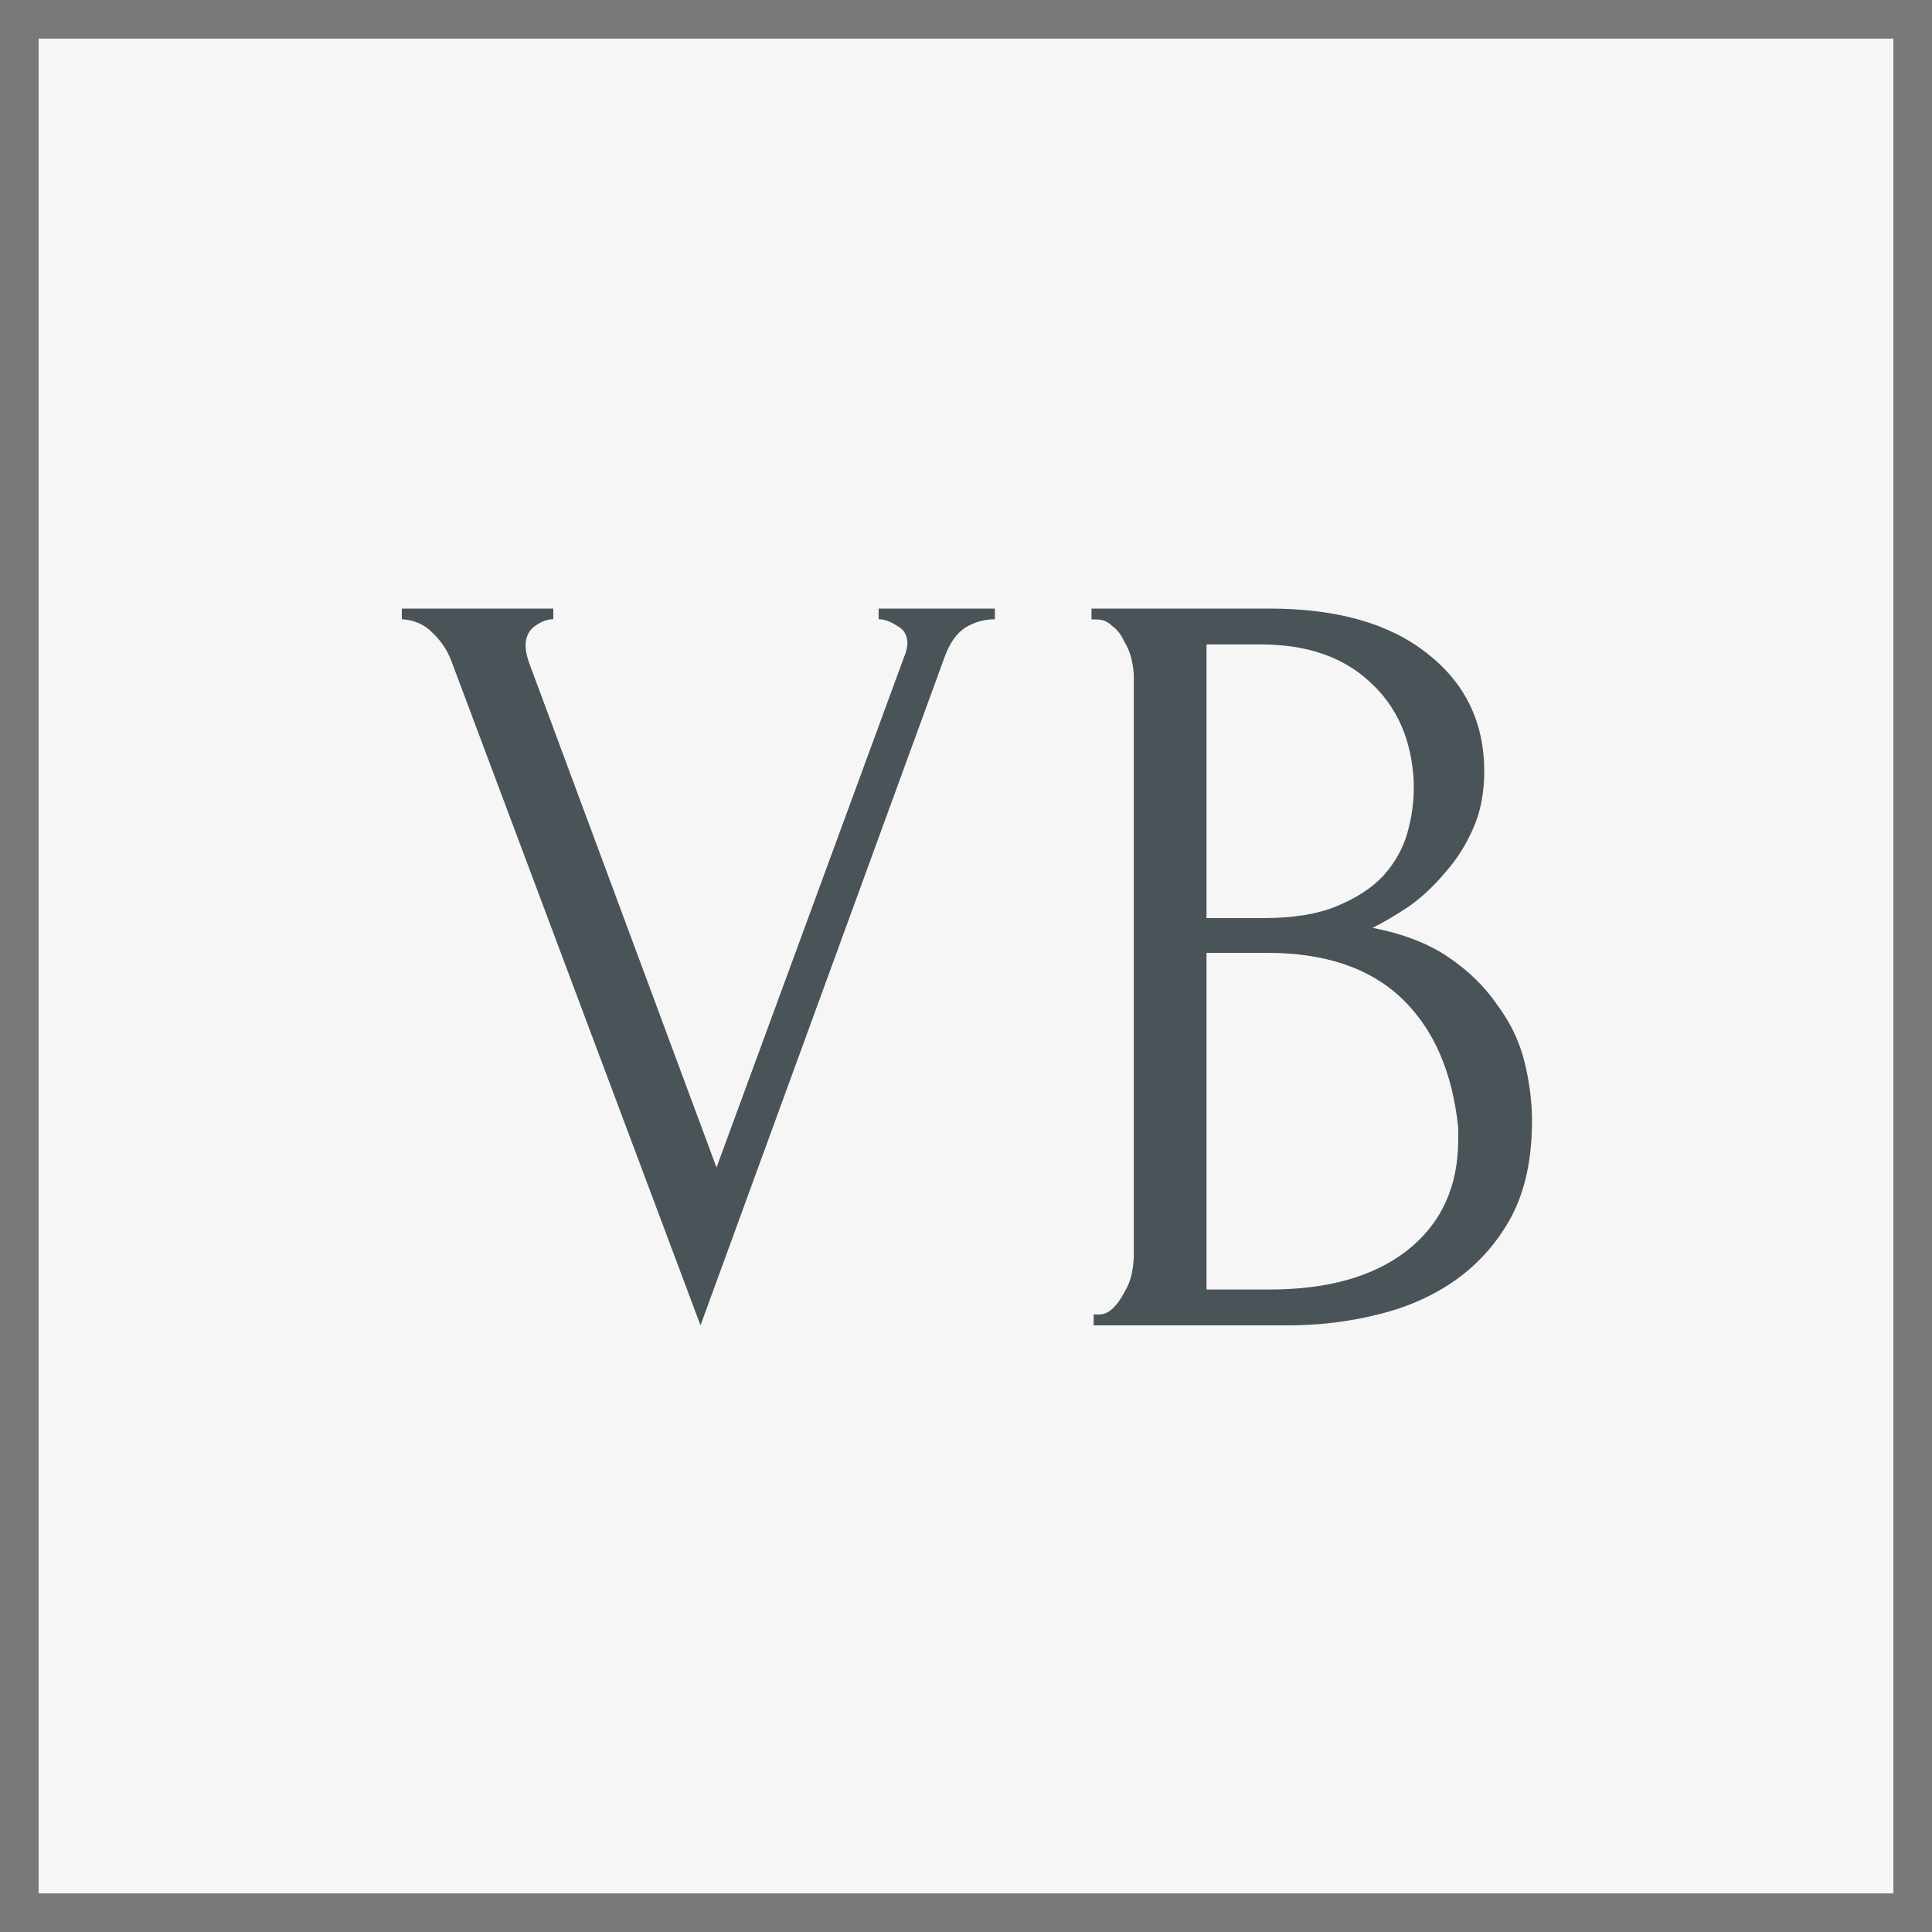
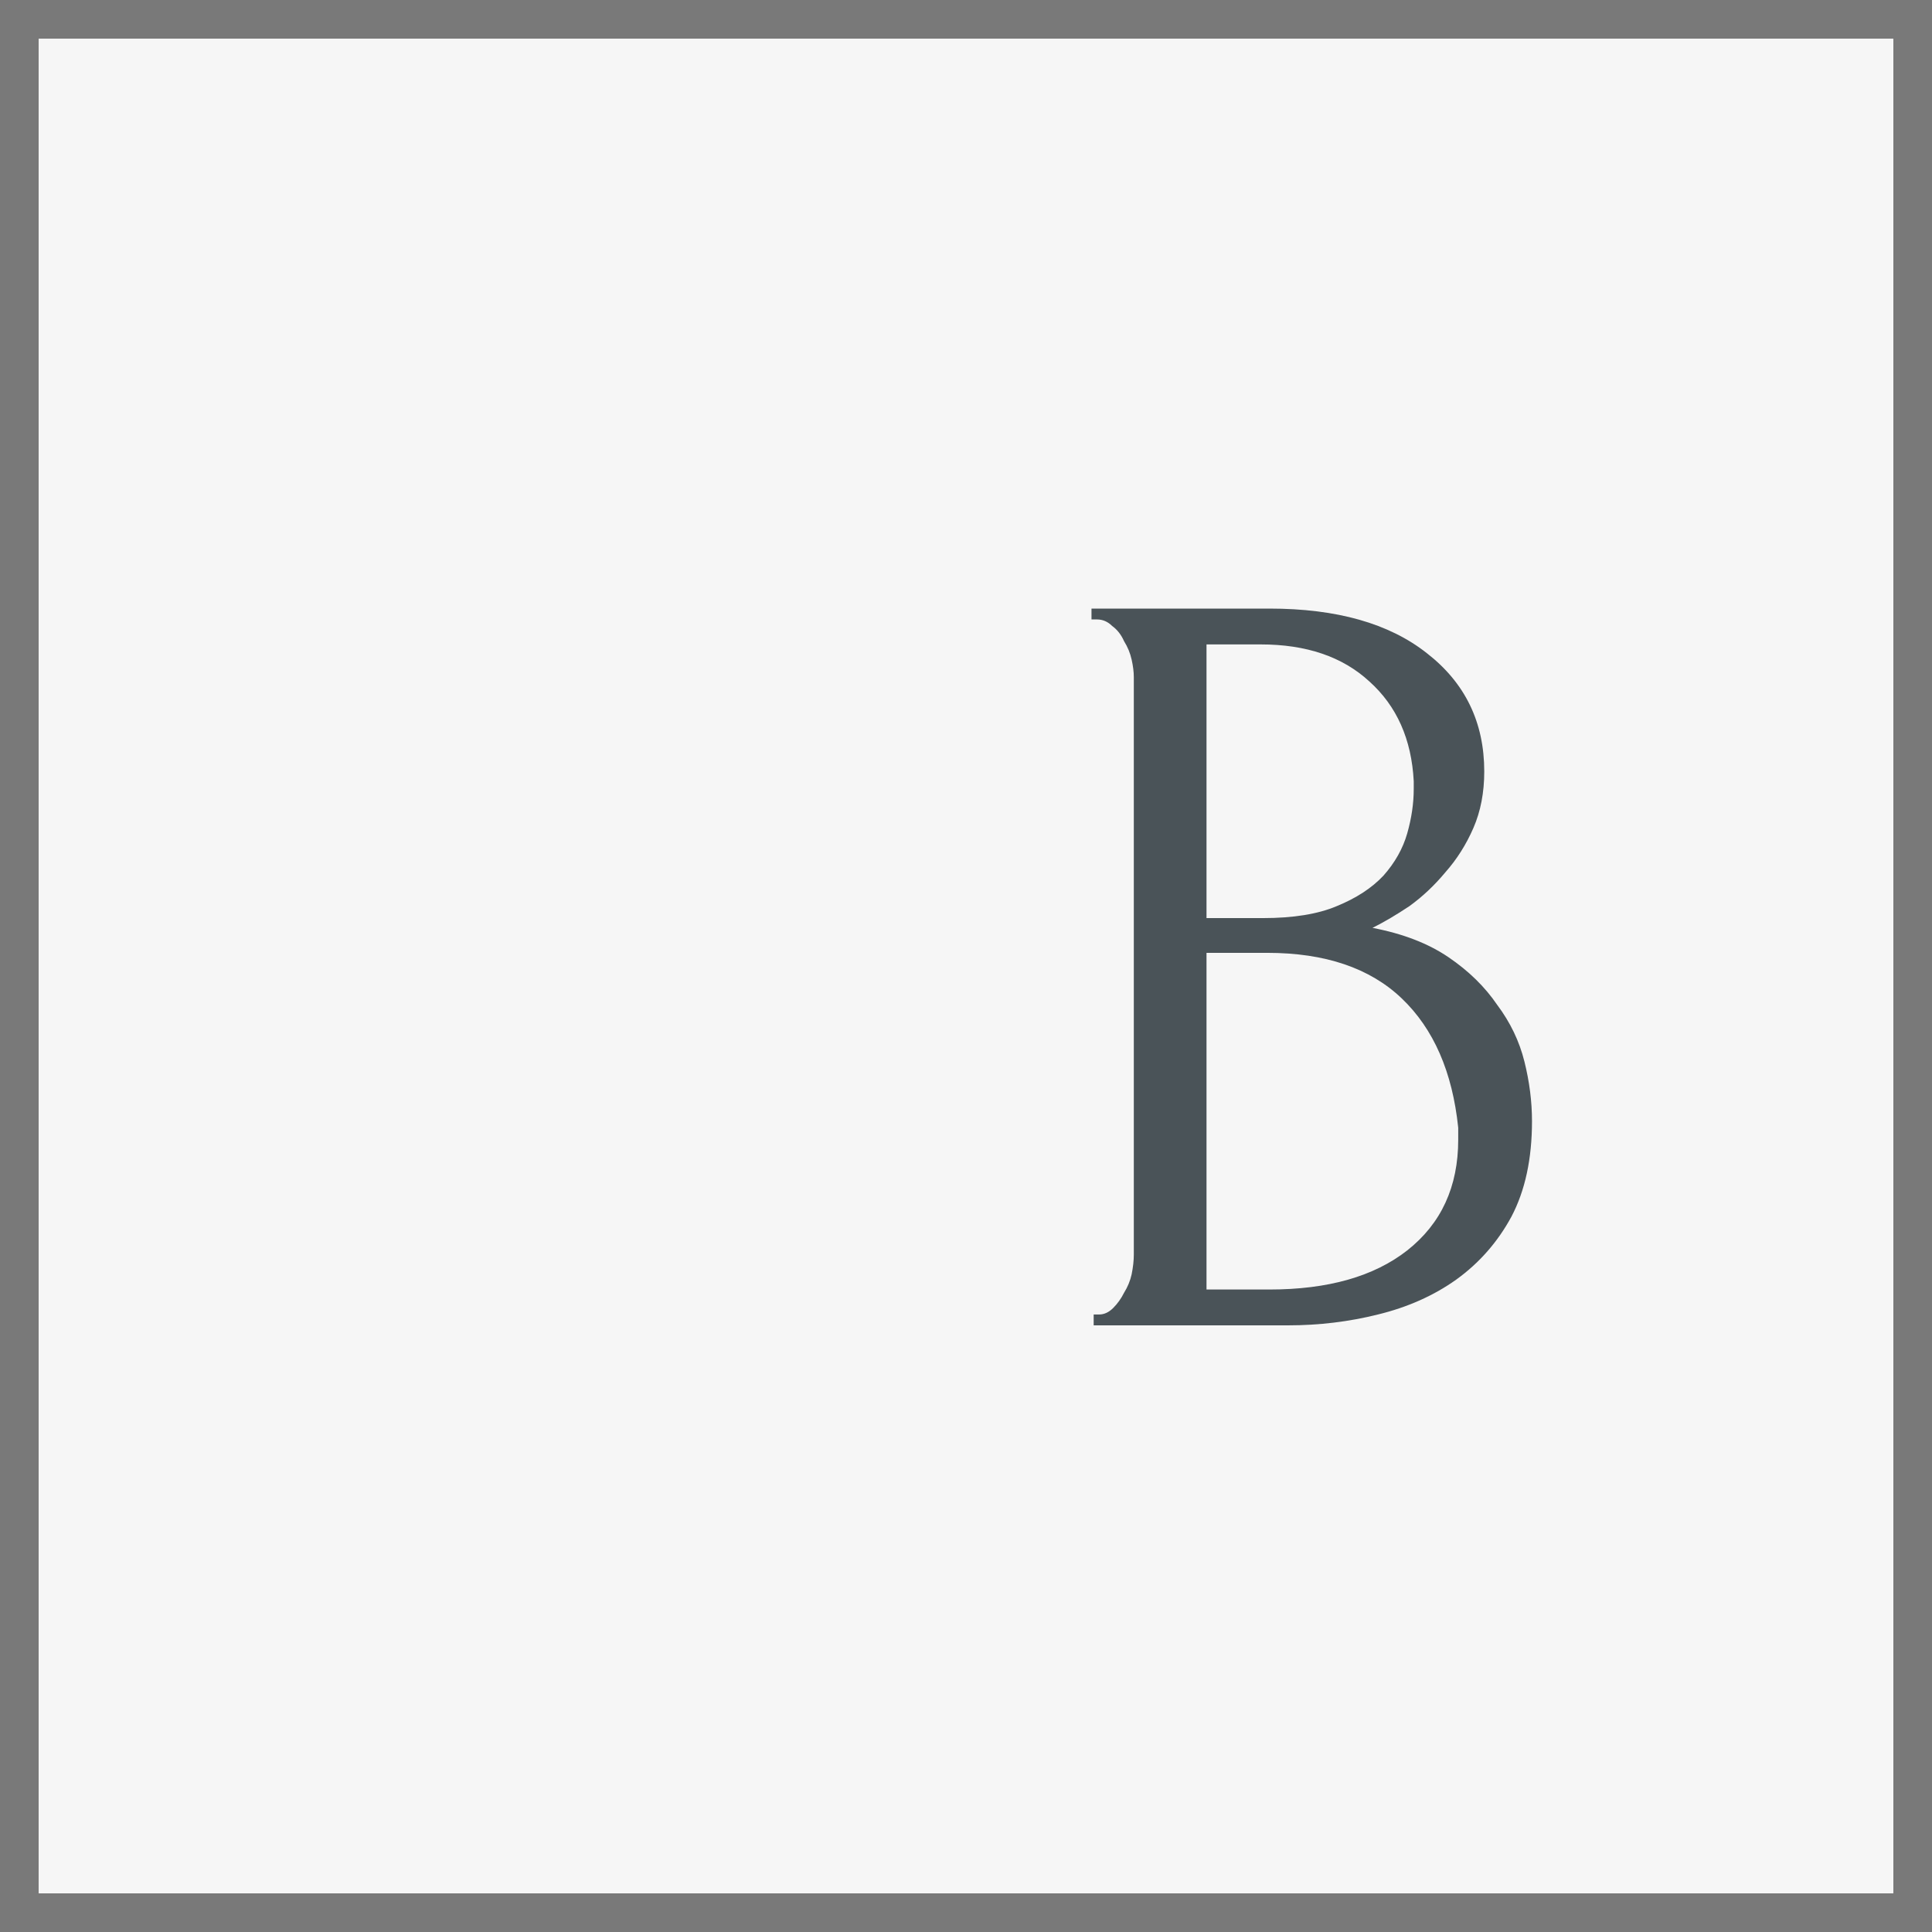
<svg xmlns="http://www.w3.org/2000/svg" width="1000" height="1000" viewBox="0 0 1000 1000" fill="none">
  <rect x="0" y="0" width="1000" height="1000" fill="#333333" stroke="none" />
  <rect x="10" y="10" width="980" height="980" fill="#F6F6F6" />
  <rect x="10" y="10" width="980" height="980" stroke="#797979" stroke-width="20" />
-   <path d="M272.042 334.323C272.042 336.531 272.594 339.292 273.698 342.604L370.865 604.292L468.031 339.844C468.399 339.108 468.767 338.003 469.135 336.531C469.503 335.059 469.688 333.955 469.688 333.219C469.688 328.802 467.847 325.674 464.167 323.833C460.854 321.625 457.726 320.521 454.781 320.521V315H514.958V320.521C509.438 320.521 504.285 321.993 499.5 324.938C495.083 327.882 491.587 332.851 489.01 339.844L362.583 686L233.396 341.5C231.188 335.979 227.875 331.194 223.458 327.146C219.41 323.097 214.257 320.889 208 320.521V315H286.396V320.521C283.083 320.521 279.771 321.809 276.458 324.385C273.514 326.594 272.042 329.906 272.042 334.323Z" fill="#4A5358" />
  <path d="M566.082 680.379H568.89C571.51 680.379 573.944 679.255 576.19 677.006C578.437 674.758 580.308 672.134 581.806 669.136C583.678 666.138 584.988 662.953 585.737 659.58C586.486 655.833 586.86 652.46 586.86 649.462V350.414C586.86 347.79 586.486 344.792 585.737 341.42C584.988 338.047 583.678 334.862 581.806 331.864C580.308 328.491 578.249 325.868 575.629 323.994C573.382 321.745 570.761 320.621 567.766 320.621H564.958V315H657.057C691.875 315 719.017 322.682 738.485 338.047C758.328 353.412 768.249 373.835 768.249 399.318C768.249 410.186 766.377 419.929 762.633 428.548C758.889 437.168 754.022 444.85 748.032 451.595C742.416 458.341 736.239 464.149 729.5 469.021C722.761 473.518 716.397 477.266 710.407 480.264C726.131 483.262 739.234 488.321 749.717 495.441C760.2 502.561 768.623 510.806 774.988 520.174C781.727 529.168 786.407 538.912 789.027 549.405C791.648 559.897 792.958 570.203 792.958 580.321C792.958 599.808 789.402 616.297 782.288 629.788C775.175 642.904 765.628 653.772 753.648 662.391C742.042 670.635 728.564 676.631 713.215 680.379C698.239 684.126 682.702 686 666.604 686H566.082V680.379ZM754.771 583.694C751.776 554.838 742.042 532.541 725.569 516.802C709.096 501.062 685.885 493.192 655.934 493.192H624.486V667.45H657.057C687.382 667.45 711.156 660.705 728.377 647.214C745.973 633.348 754.771 614.236 754.771 589.877V583.694ZM731.747 404.377C730.623 382.642 722.949 365.404 708.722 352.662C694.87 339.921 676.151 333.55 652.565 333.55H624.486V475.205H653.688C669.412 475.205 682.141 473.143 691.875 469.021C701.983 464.899 710.032 459.653 716.023 453.282C722.013 446.536 726.131 439.229 728.377 431.359C730.624 423.489 731.747 415.807 731.747 408.312V404.377Z" fill="#4A5358" />
</svg>